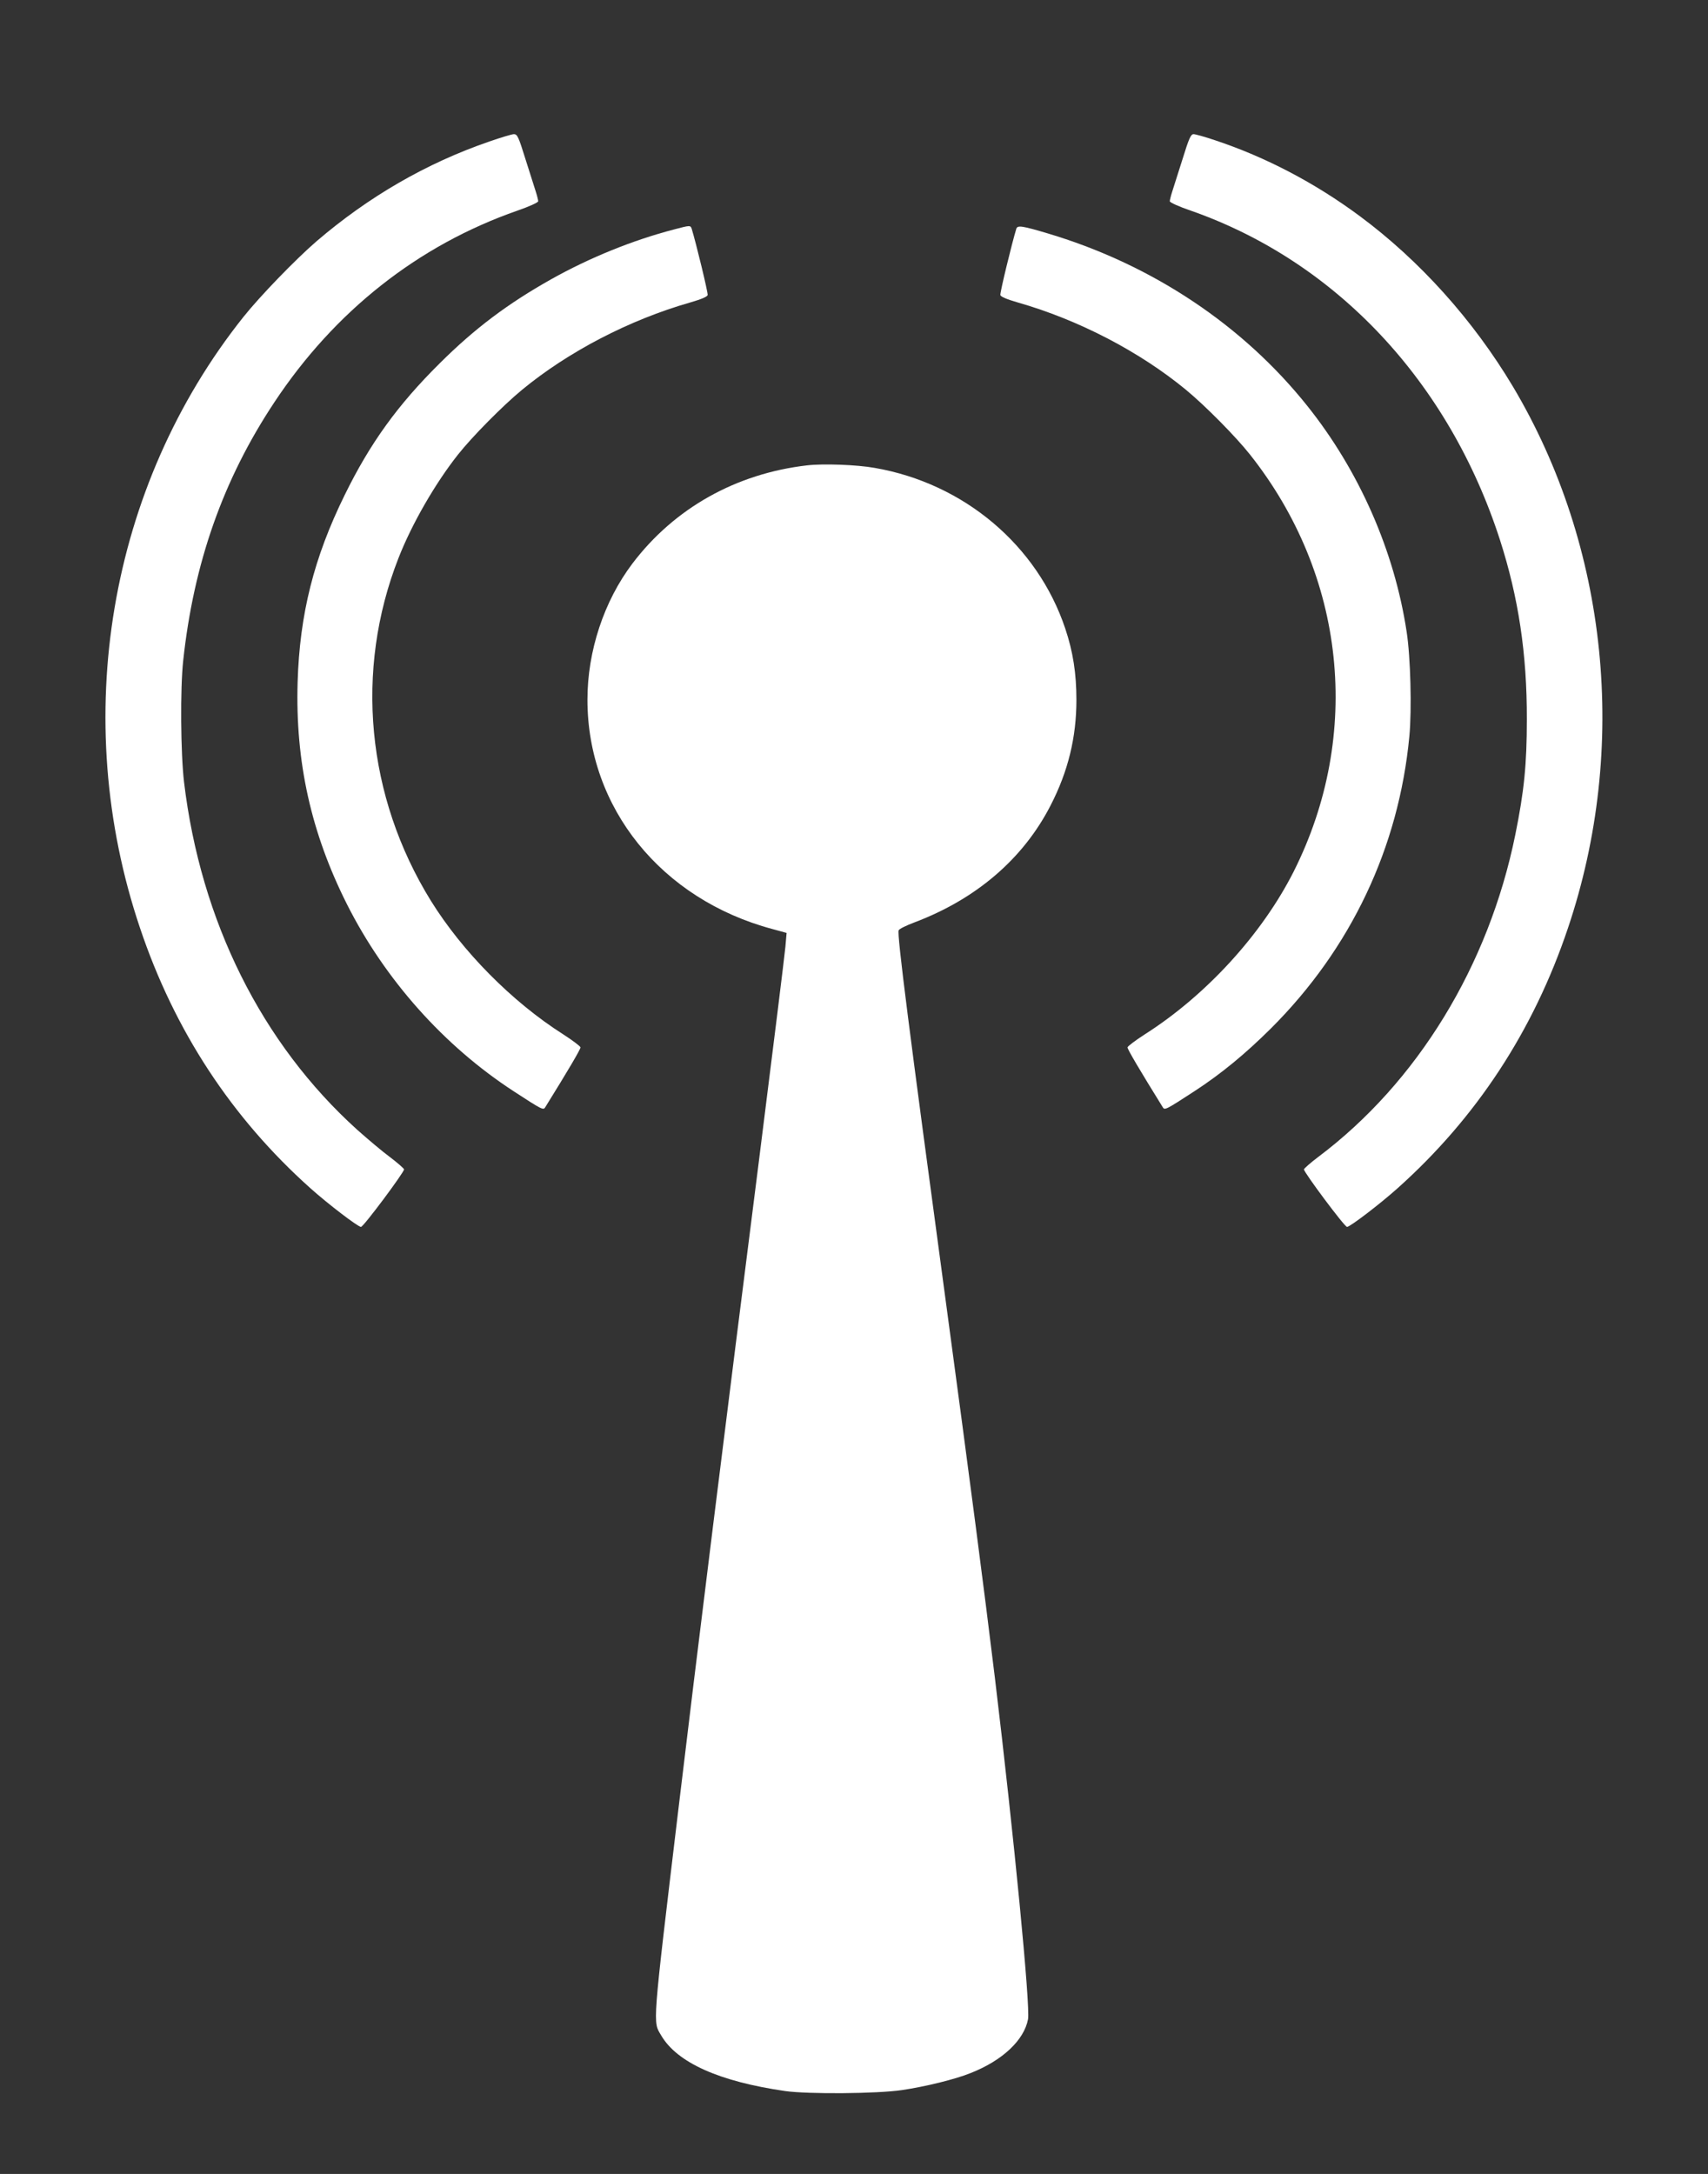
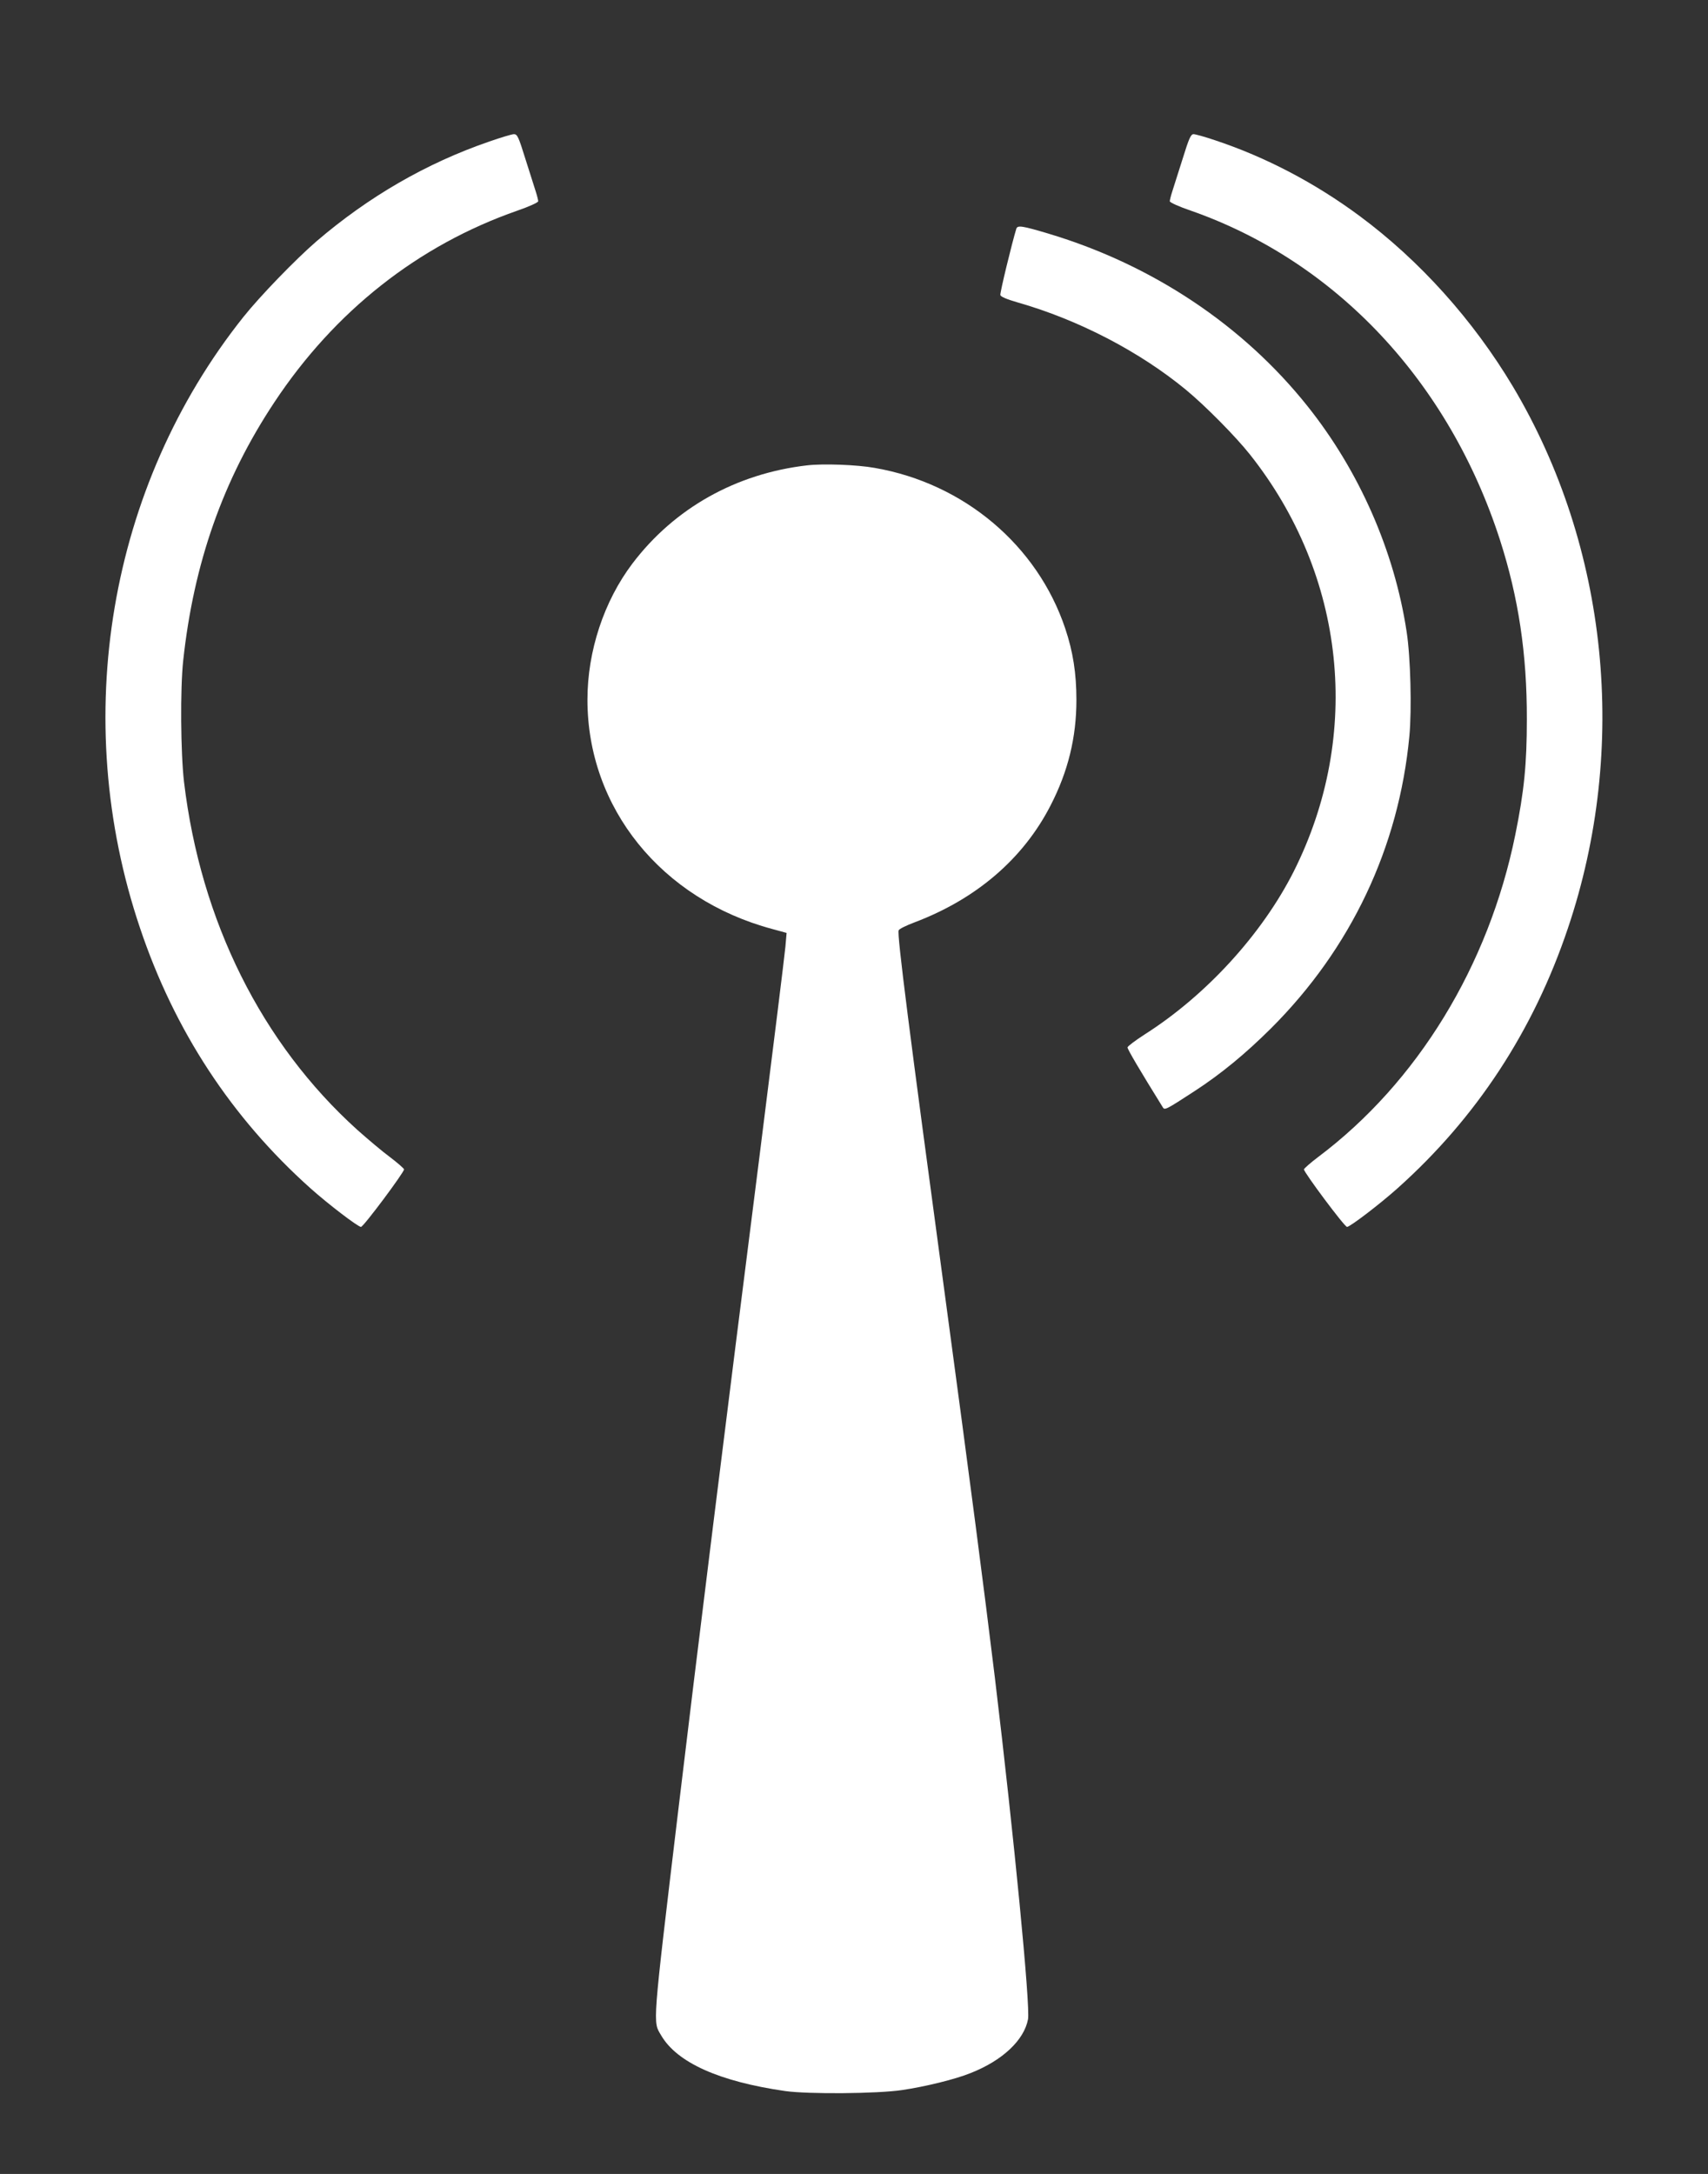
<svg xmlns="http://www.w3.org/2000/svg" version="1.0" width="1006pt" height="1280pt" viewBox="0 0 1006 1280" preserveAspectRatio="xMidYMid meet">
  <rect x="0" y="0" width="1006" height="1280" fill="#333333" stroke="none" />
  <g transform="translate(0,1280) scale(0.1,-0.1)" fill="#ffffff" stroke="none">
    <path d="M2880 11966 c-369 -127 -709 -324 -1015 -586 -124 -107 -334 -324 -432 -447 -793 -996 -1025 -2364 -608 -3598 203 -604 539 -1116 1003 -1531 104 -93 278 -226 298 -228 14 -1 254 321 254 339 -1 5 -38 38 -83 72 -45 33 -131 106 -192 160 -564 509 -923 1229 -1021 2048 -20 170 -23 549 -5 715 62 575 235 1066 536 1520 356 538 848 926 1433 1130 67 23 122 48 122 55 0 6 -6 31 -14 56 -8 24 -35 110 -61 192 -41 132 -48 147 -68 147 -12 0 -78 -20 -147 -44z" />
    <path d="M6965 11863 c-26 -82 -53 -168 -61 -192 -8 -25 -14 -50 -14 -56 0 -7 55 -32 123 -55 856 -299 1521 -1007 1822 -1940 109 -339 159 -671 158 -1055 0 -265 -16 -424 -68 -680 -157 -772 -577 -1459 -1162 -1898 -45 -34 -82 -67 -83 -72 0 -18 240 -340 254 -339 20 2 194 135 298 228 464 415 800 927 1003 1531 358 1061 238 2245 -324 3189 -235 393 -550 743 -904 1005 -262 194 -552 346 -850 445 -59 20 -116 36 -127 36 -16 0 -27 -24 -65 -147z" />
-     <path d="M3970 11449 c-242 -63 -495 -165 -725 -294 -254 -143 -448 -288 -656 -495 -247 -245 -409 -469 -559 -775 -181 -368 -265 -701 -277 -1101 -14 -469 79 -888 291 -1309 224 -444 571 -833 981 -1100 166 -108 175 -113 186 -95 136 219 209 343 208 353 0 6 -46 41 -102 77 -302 192 -594 488 -779 786 -380 614 -450 1357 -191 2018 78 200 217 441 351 610 84 106 264 288 377 381 273 225 633 412 990 514 66 19 101 34 103 44 3 13 -69 309 -94 390 -7 21 -10 21 -104 -4z" />
    <path d="M5986 11453 c-25 -81 -97 -377 -94 -390 2 -10 37 -25 103 -44 357 -102 717 -289 990 -514 113 -93 293 -275 377 -381 564 -711 663 -1649 258 -2455 -186 -368 -514 -728 -877 -959 -56 -36 -102 -71 -102 -77 -1 -10 72 -134 208 -353 11 -18 20 -13 186 95 157 102 300 220 451 370 471 470 753 1065 815 1720 15 157 7 467 -16 615 -72 476 -279 947 -585 1330 -379 475 -912 830 -1520 1013 -160 48 -187 52 -194 30z" />
    <path d="M4754 10060 c-418 -48 -782 -252 -1029 -578 -168 -222 -265 -516 -265 -802 0 -636 435 -1175 1089 -1350 l84 -23 -7 -81 c-4 -45 -74 -612 -156 -1261 -186 -1462 -376 -2992 -474 -3815 -156 -1304 -151 -1250 -102 -1334 94 -161 343 -272 731 -328 137 -19 541 -16 689 6 135 20 312 63 403 100 188 74 315 194 338 317 14 78 -82 1070 -195 2009 -66 542 -142 1125 -289 2215 -217 1605 -288 2162 -278 2187 2 8 45 29 93 47 365 138 641 375 802 689 103 200 152 400 152 621 0 156 -20 284 -66 421 -164 489 -596 854 -1122 945 -105 19 -305 26 -398 15z" />
  </g>
</svg>